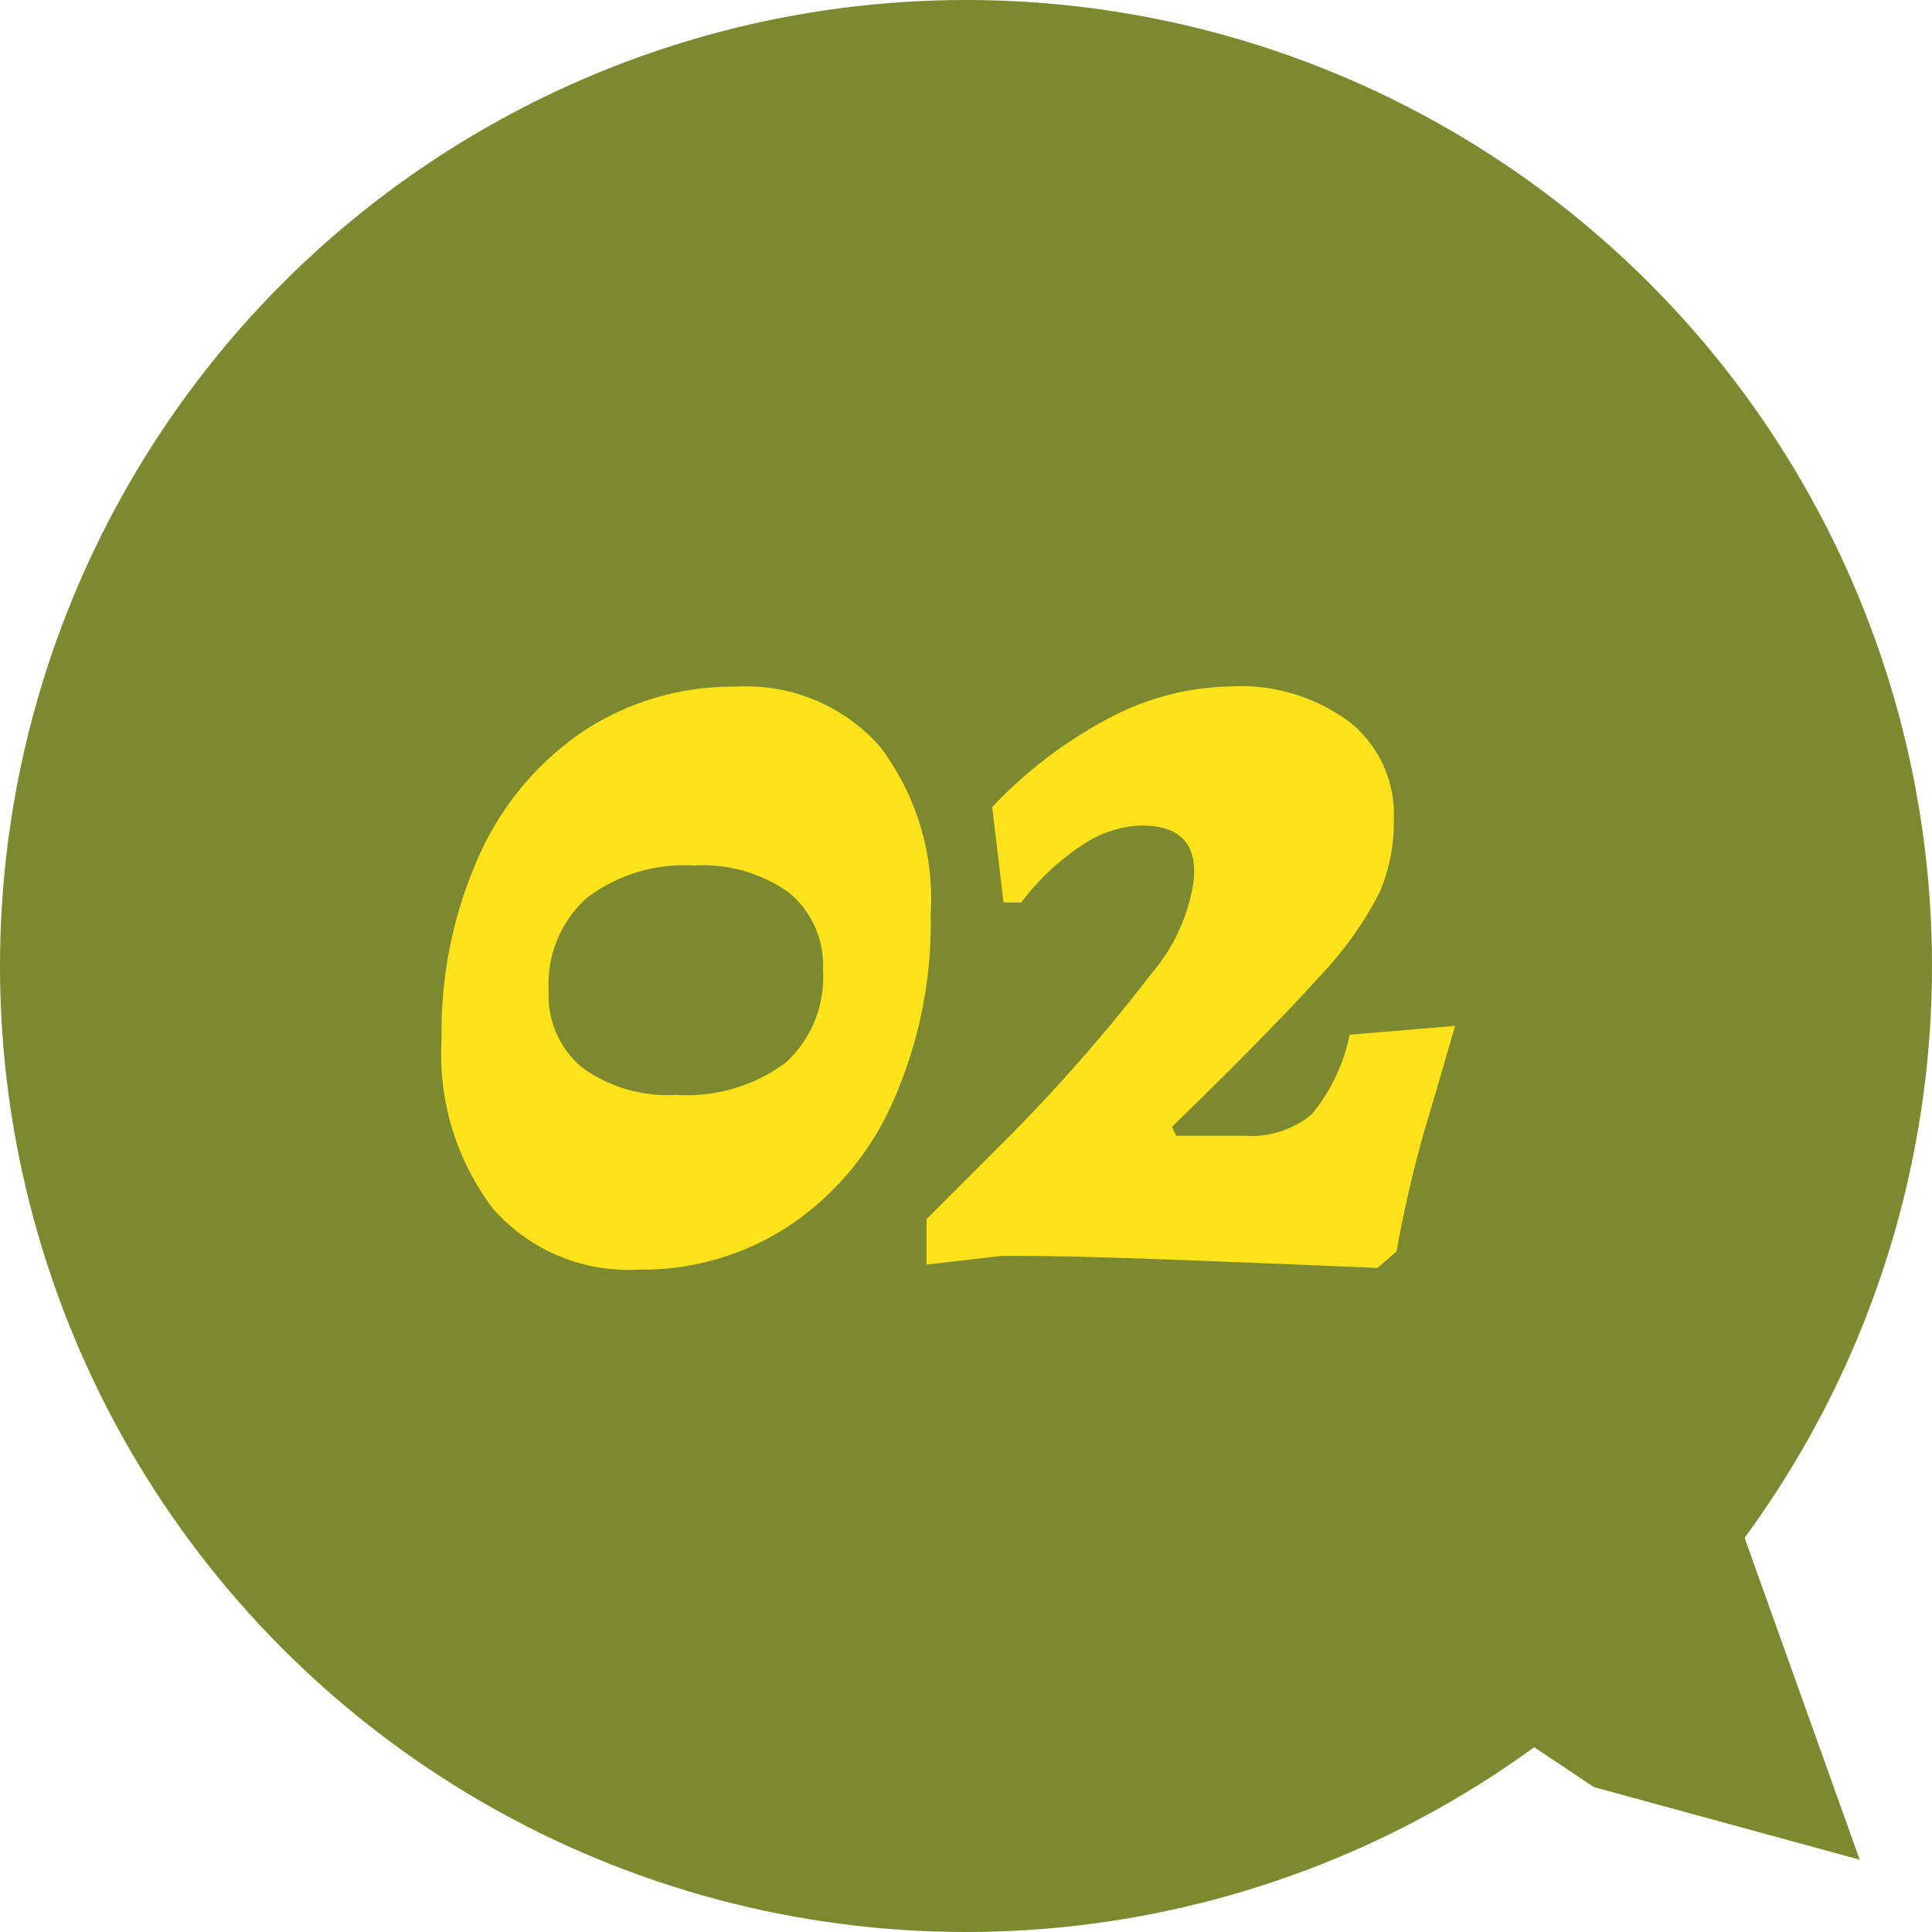
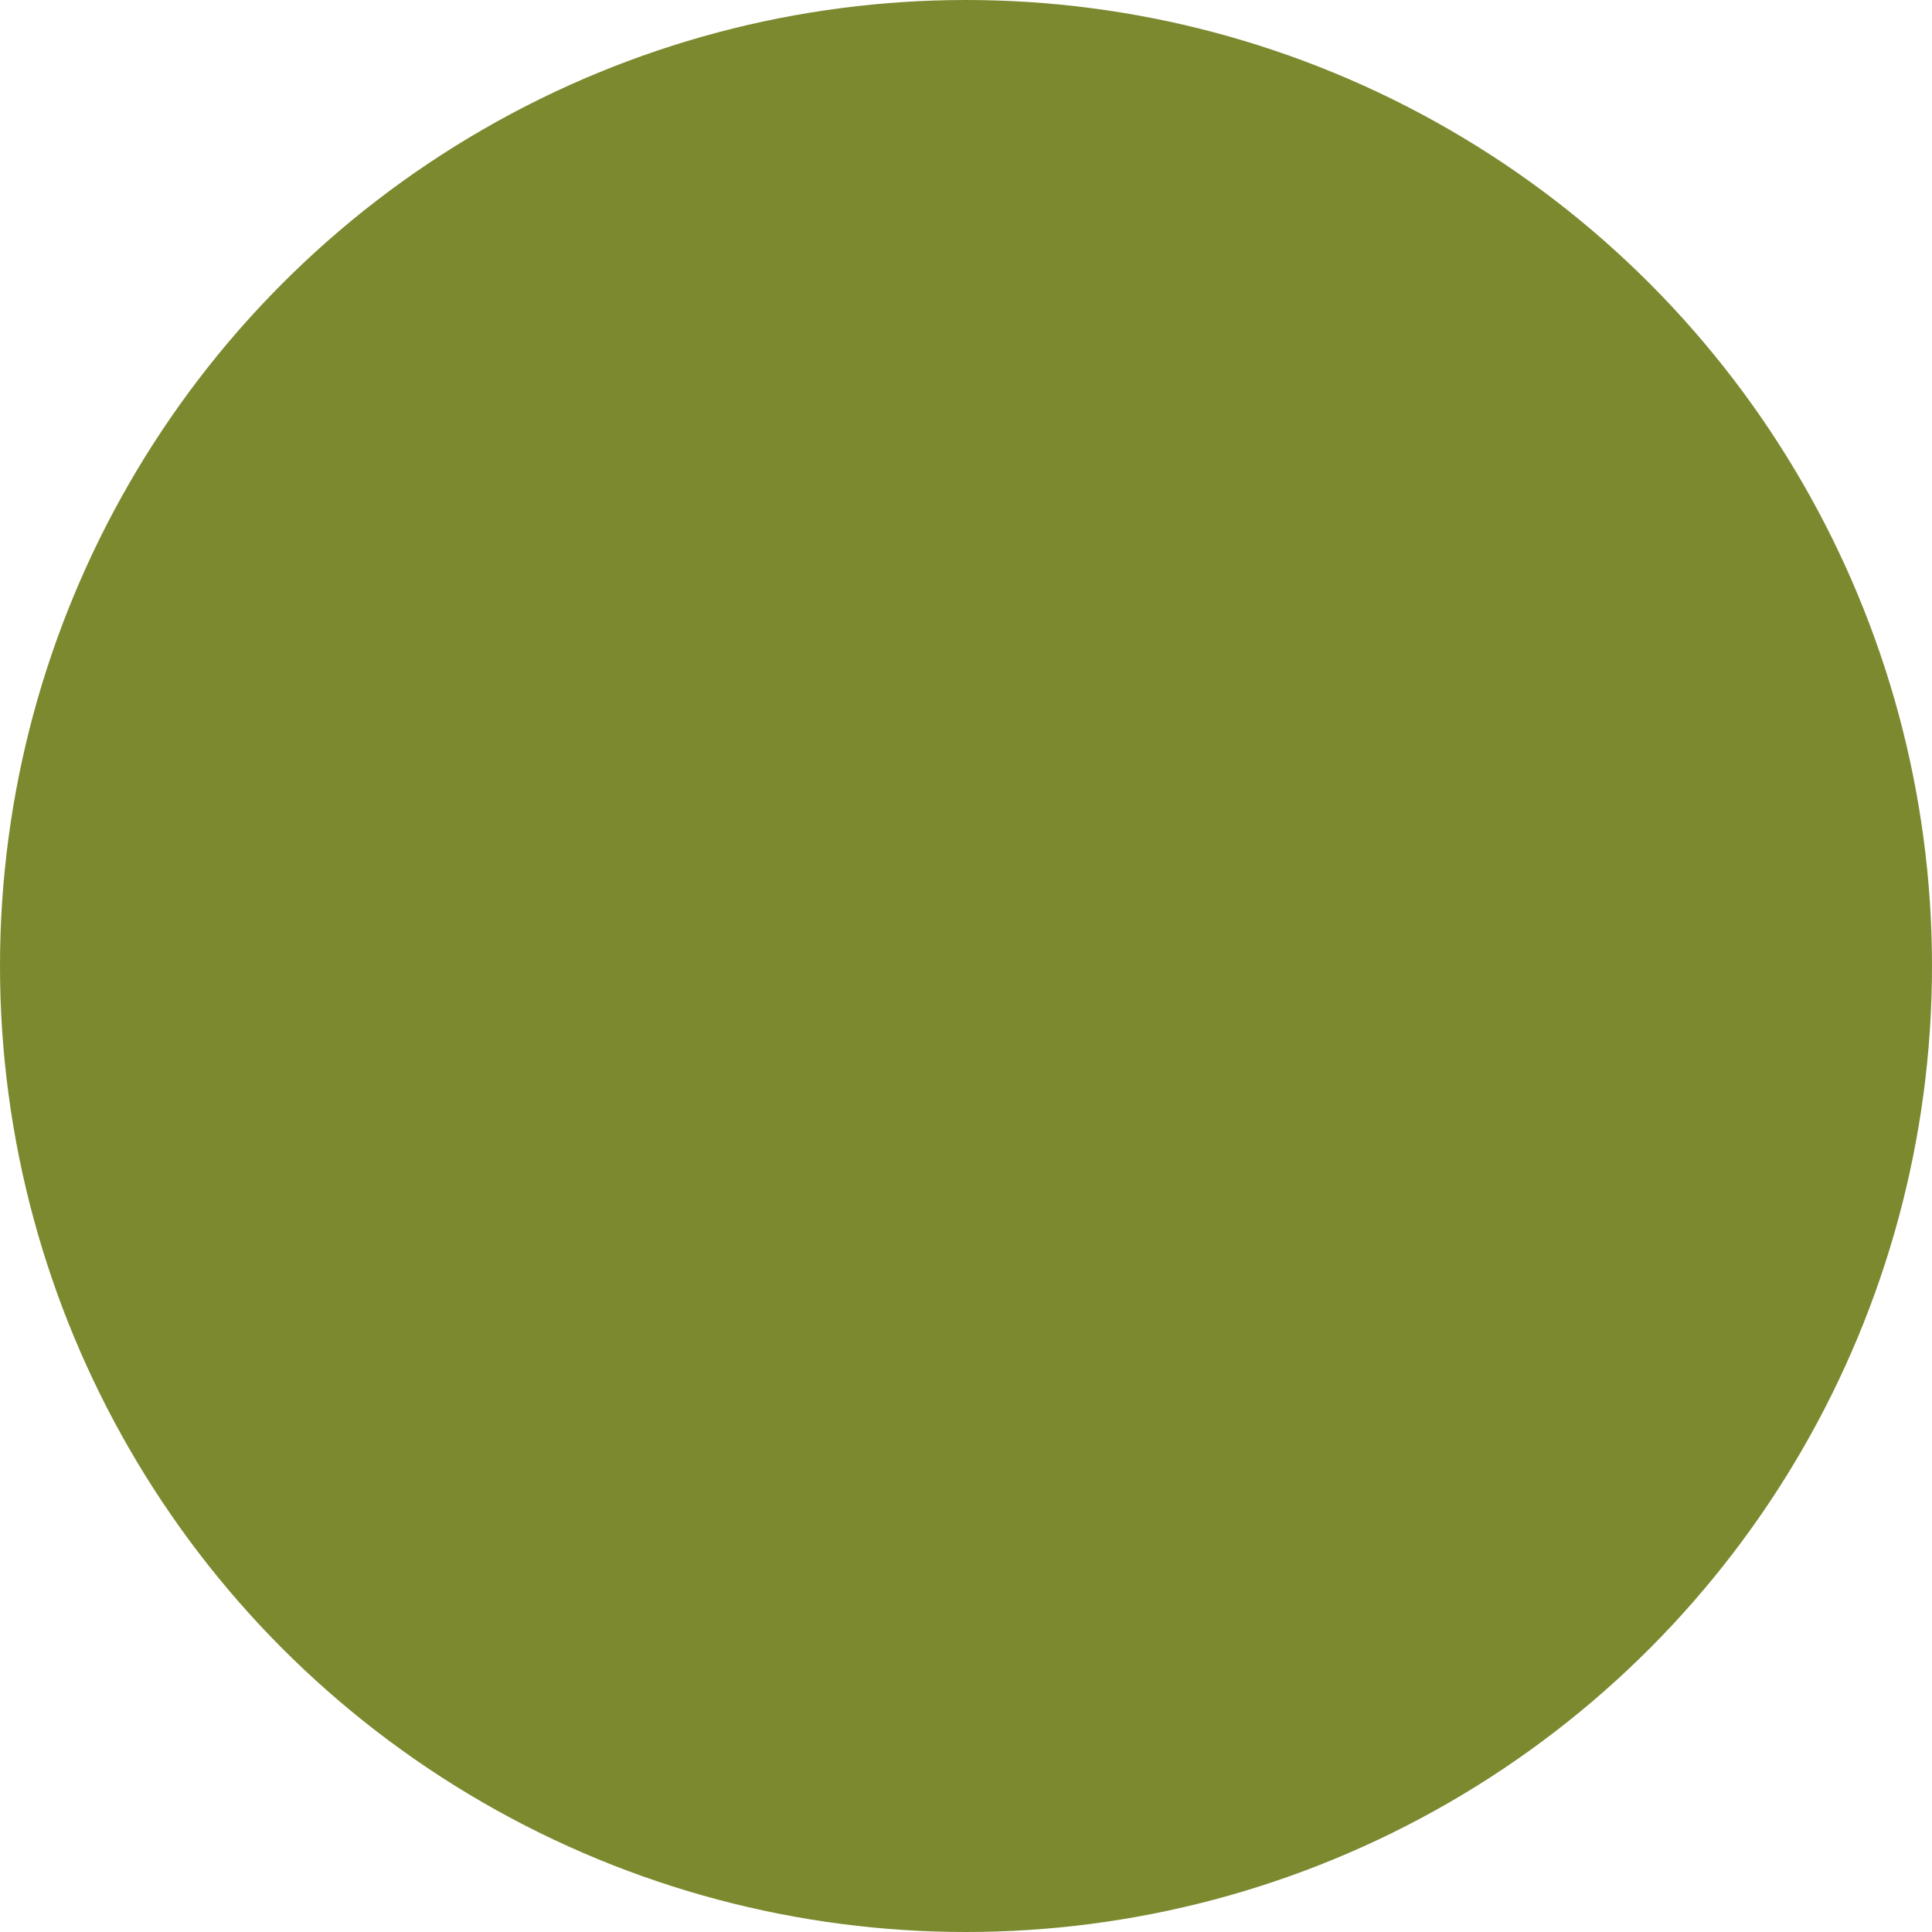
<svg xmlns="http://www.w3.org/2000/svg" width="70" height="70" viewBox="0 0 70 70">
  <defs>
    <style>.cls-1{fill:#7c892f;}.cls-2{fill:#fee31b;}</style>
  </defs>
  <title>index_reason02</title>
  <g id="レイヤー_2" data-name="レイヤー 2">
    <g id="コンテンツ">
      <circle class="cls-1" cx="35" cy="35" r="35" />
-       <path class="cls-2" d="M17.86,43.79A9.26,9.26,0,0,1,16,37.65,15.56,15.56,0,0,1,17.36,31a10.71,10.71,0,0,1,3.78-4.51,9.86,9.86,0,0,1,5.54-1.61,6.44,6.44,0,0,1,5.21,2.18,9.13,9.13,0,0,1,1.83,6.07,15.9,15.9,0,0,1-1.33,6.7,10.47,10.47,0,0,1-3.72,4.53A9.64,9.64,0,0,1,23.14,46,6.53,6.53,0,0,1,17.86,43.79ZM28.47,38.5a4.19,4.19,0,0,0,1.35-3.34,3.43,3.43,0,0,0-1.21-2.8,5.34,5.34,0,0,0-3.46-1,5.82,5.82,0,0,0-3.91,1.19,4.21,4.21,0,0,0-1.36,3.36,3.38,3.38,0,0,0,1.2,2.76,5.28,5.28,0,0,0,3.42,1A6,6,0,0,0,28.47,38.5Z" />
-       <path class="cls-2" d="M36.74,41a63,63,0,0,0,5-5.75,6.61,6.61,0,0,0,1.51-3.34q.2-2-1.89-2a4.09,4.09,0,0,0-2.21.75A8.89,8.89,0,0,0,37,32.7h-.64l-.41-3.46A16.29,16.29,0,0,1,40.22,26a9.76,9.76,0,0,1,4.41-1.13,6.56,6.56,0,0,1,4.29,1.31,4.27,4.27,0,0,1,1.58,3.48A6.48,6.48,0,0,1,50,32.3a12.82,12.82,0,0,1-2.19,3.08q-1.7,1.9-5.35,5.45l.16.32h2.45a3.43,3.43,0,0,0,2.46-.78,6.57,6.57,0,0,0,1.37-2.88l3.82-.32c-.16.54-.48,1.68-1,3.42s-.86,3.33-1.12,4.75l-.69.6q-1.56-.07-6.38-.26t-7.22-.18l-2.74.32,0-1.65Z" />
-       <polyline class="cls-1" points="55.13 63 63 55.13 67.38 67.38 57.75 64.75" />
    </g>
  </g>
</svg>